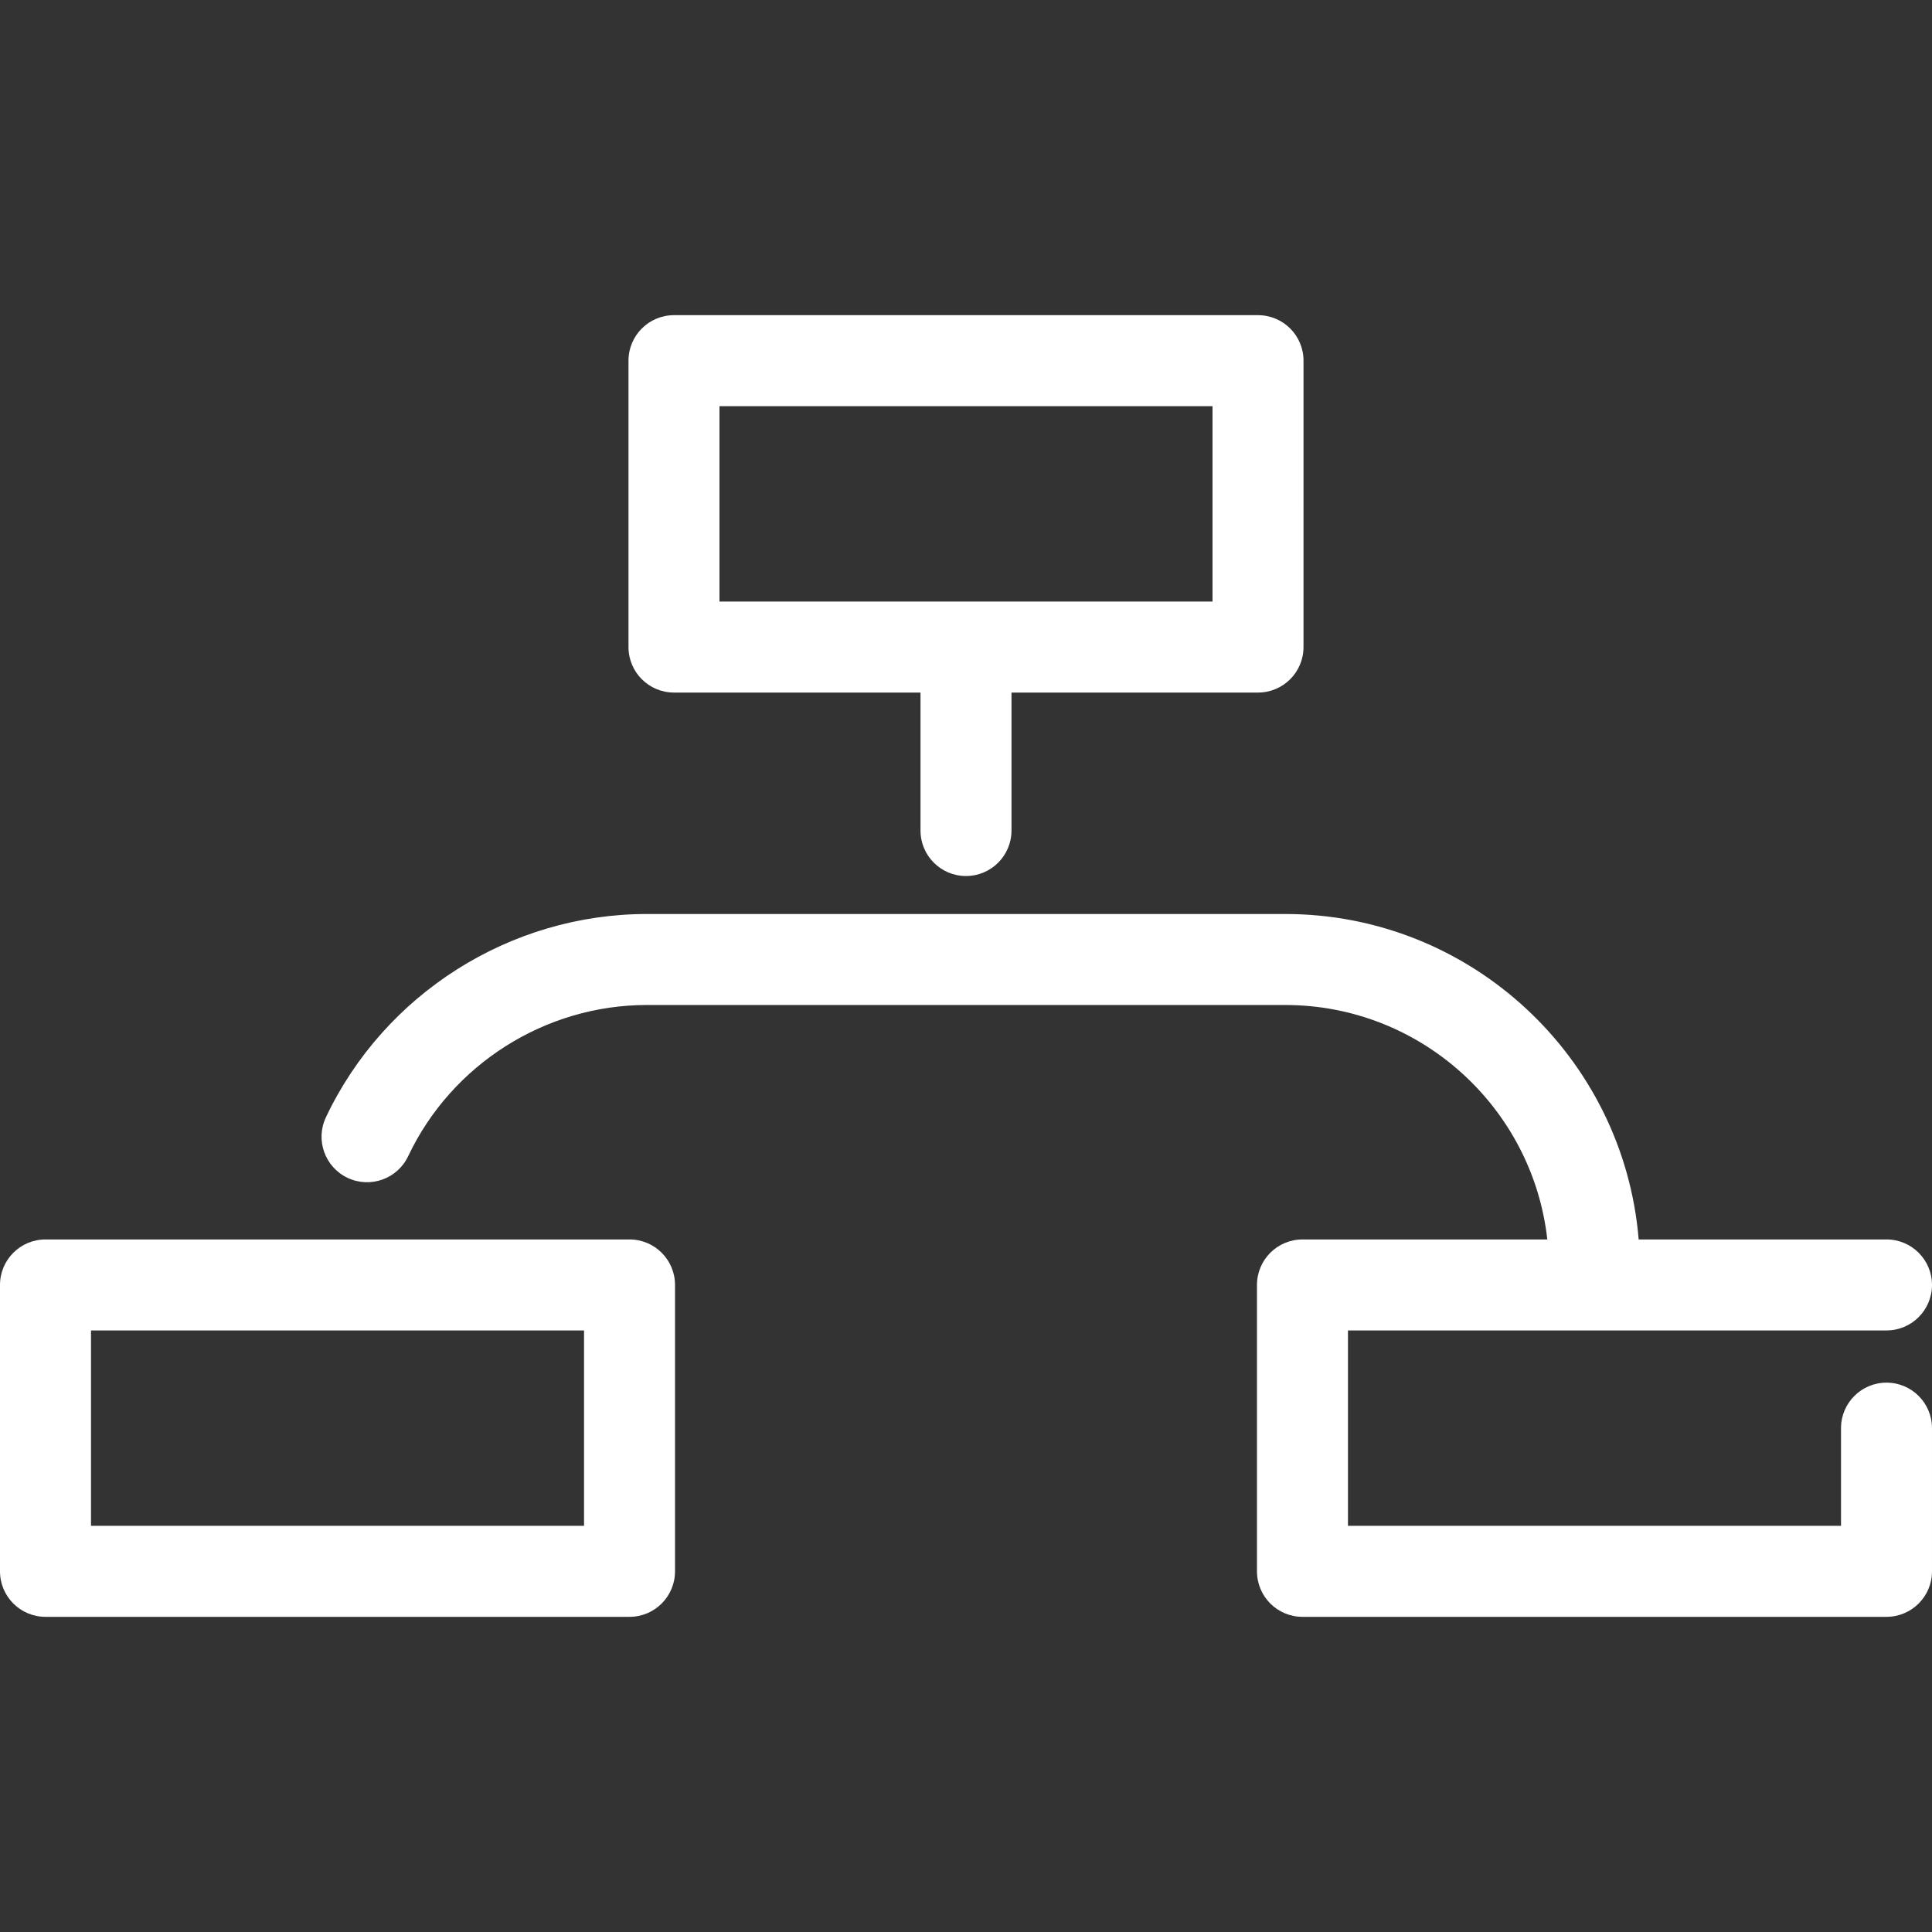
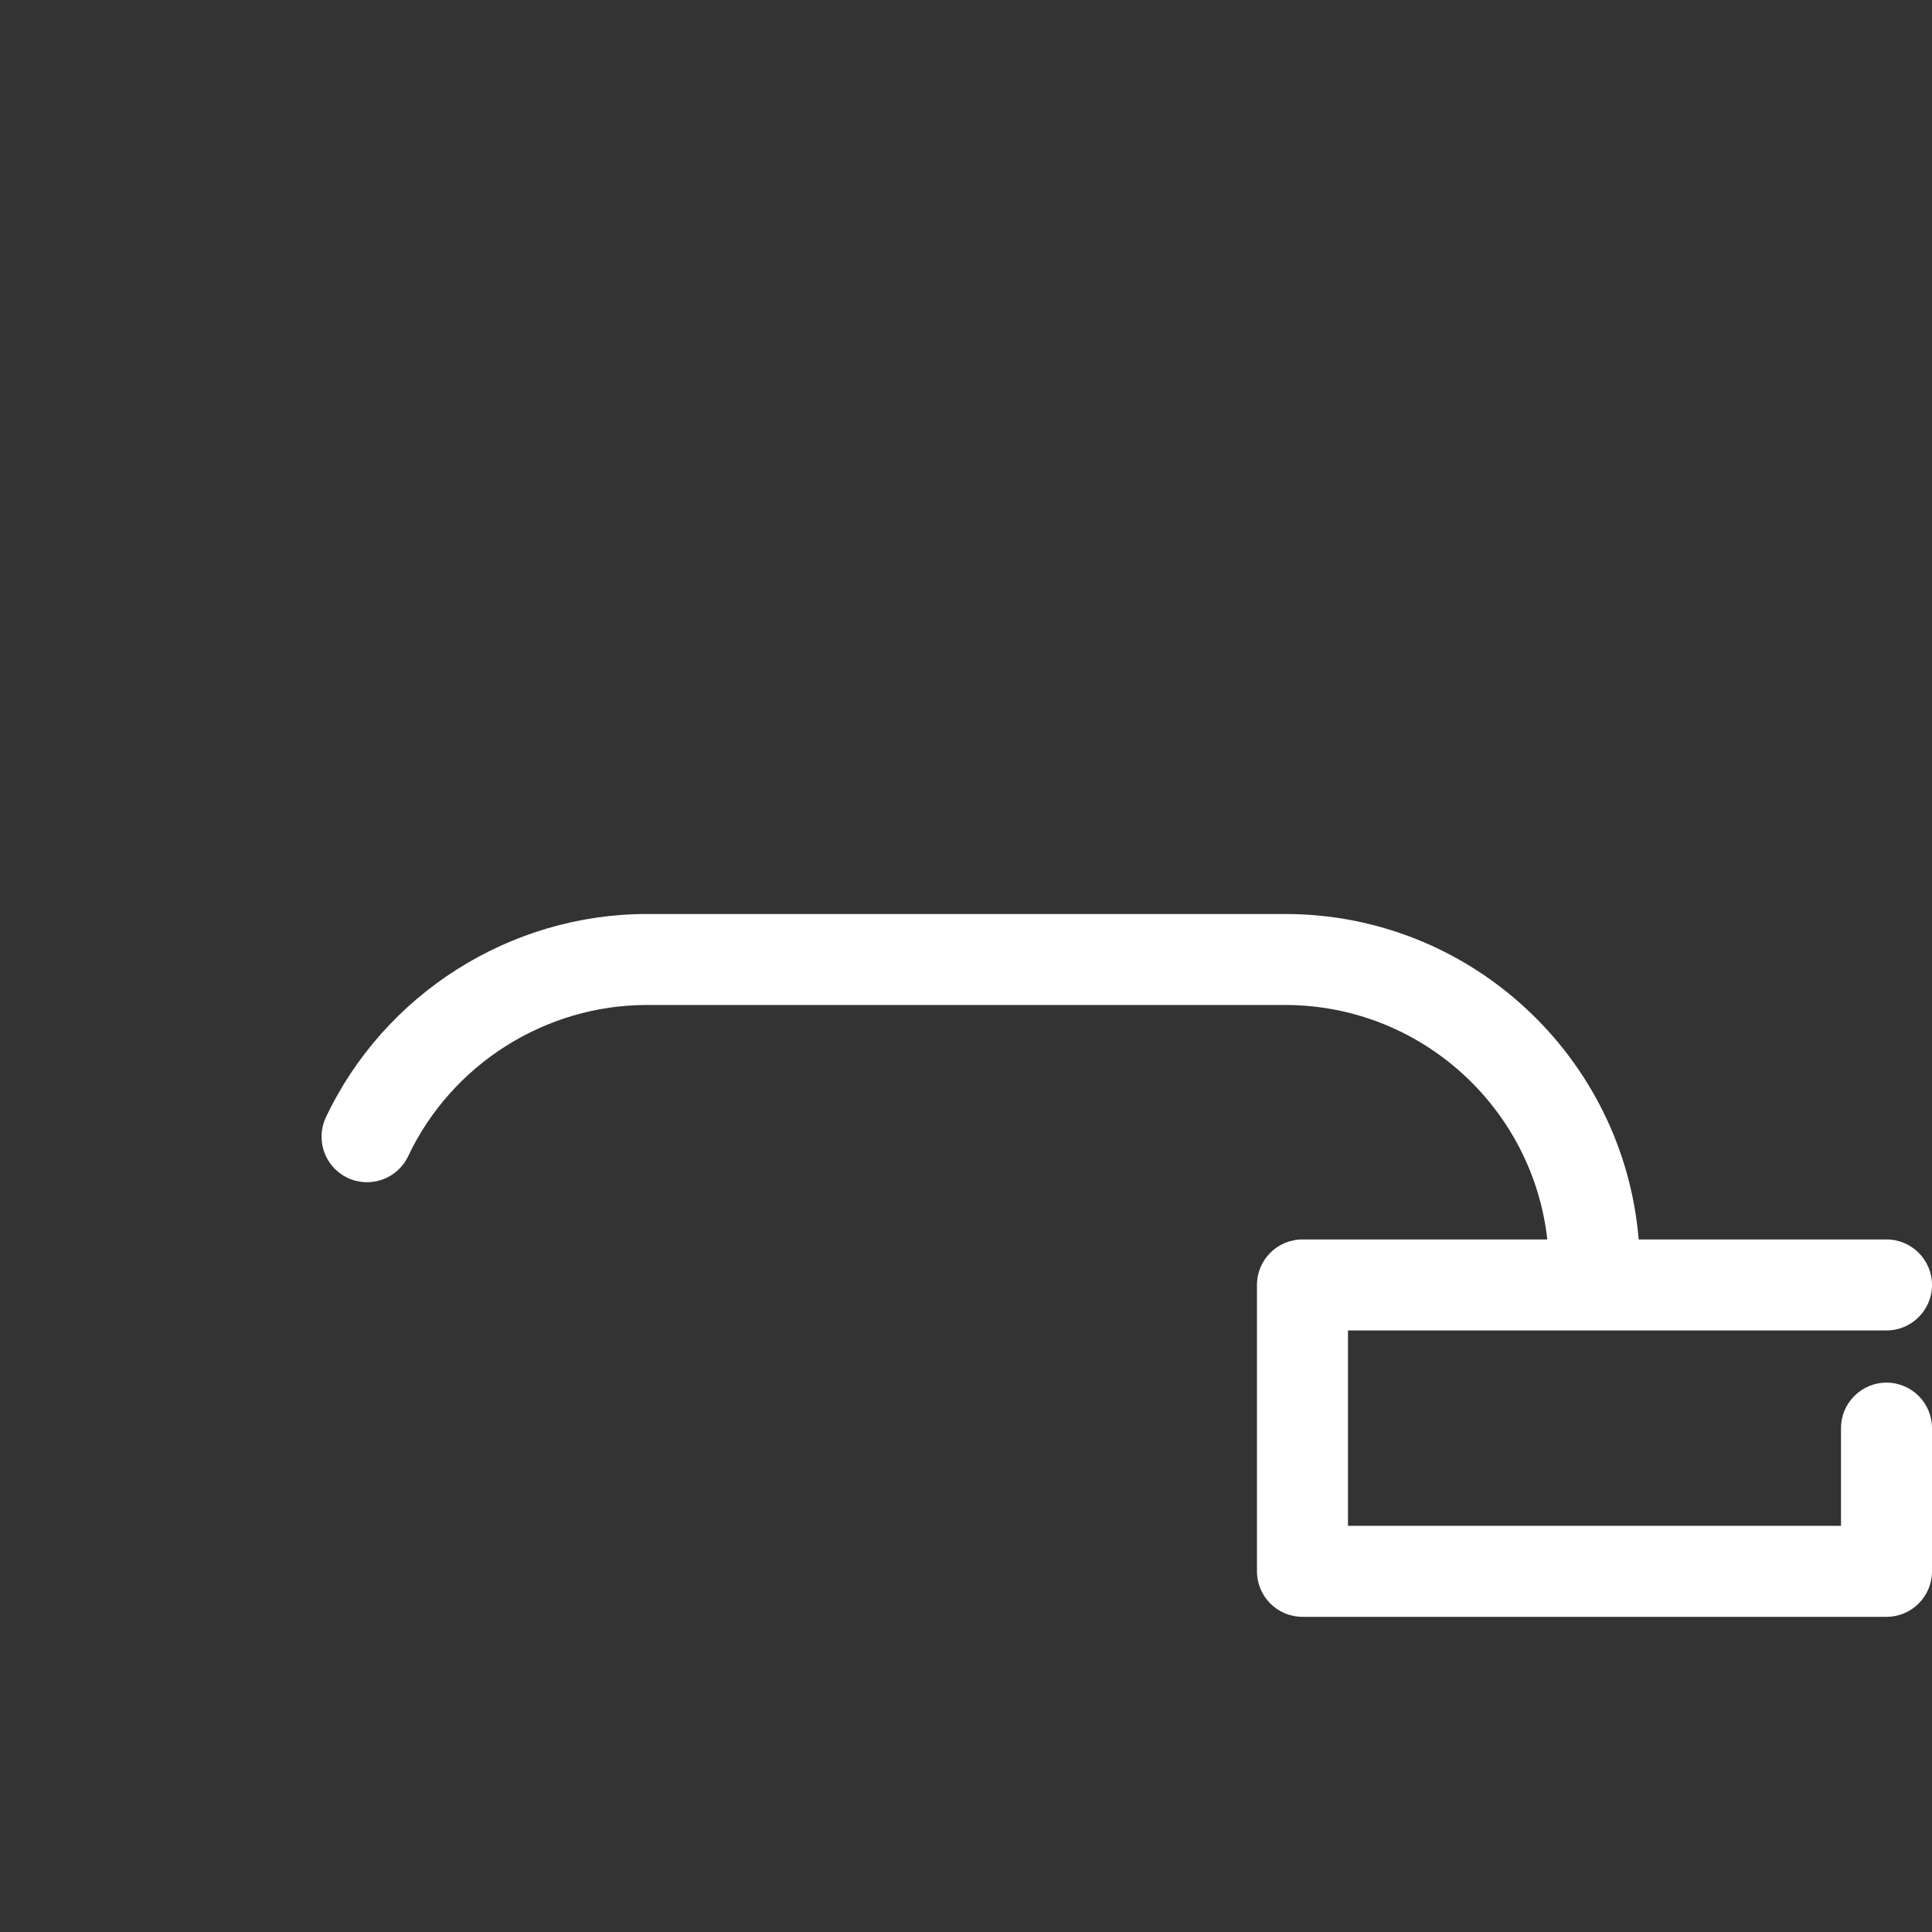
<svg xmlns="http://www.w3.org/2000/svg" fill="#fff" height="800px" width="800px" version="1.1" id="Capa_1" viewBox="0 0 318.486 318.486" xml:space="preserve">
  <rect x="0" y="0" width="318.486" height="318.486" fill="#333333" stroke="none" />
  <g>
-     <path d="M111.104,114.167h40.639v22.743c0,4.142,3.357,7.5,7.5,7.5s7.5-3.358,7.5-7.5v-22.743h40.639c4.143,0,7.5-3.358,7.5-7.5   V59.455c0-4.142-3.357-7.5-7.5-7.5h-96.277c-4.143,0-7.5,3.358-7.5,7.5v47.211C103.604,110.809,106.962,114.167,111.104,114.167z    M118.604,66.955h81.277v32.211h-81.277V66.955z" />
-     <path d="M103.776,204.32H7.5c-4.143,0-7.5,3.358-7.5,7.5v47.211c0,4.142,3.357,7.5,7.5,7.5h96.276c4.143,0,7.5-3.358,7.5-7.5   V211.82C111.276,207.678,107.919,204.32,103.776,204.32z M96.276,251.531H15V219.32h81.276V251.531z" />
    <path d="M310.986,227.925c-4.143,0-7.5,3.358-7.5,7.5v16.106H222.21V219.32h88.776c4.143,0,7.5-3.358,7.5-7.5s-3.357-7.5-7.5-7.5   h-40.855c-2.47-29.993-27.652-53.649-58.272-53.649H106.627c-22.51,0-43.274,13.154-52.9,33.511   c-1.771,3.745-0.17,8.216,3.574,9.986c3.746,1.77,8.215,0.17,9.986-3.574c7.159-15.14,22.601-24.923,39.34-24.923h105.232   c22.343,0,40.797,16.94,43.212,38.649H214.71c-4.143,0-7.5,3.358-7.5,7.5v47.211c0,4.142,3.357,7.5,7.5,7.5h96.276   c4.143,0,7.5-3.358,7.5-7.5v-23.606C318.486,231.283,315.129,227.925,310.986,227.925z" />
  </g>
</svg>